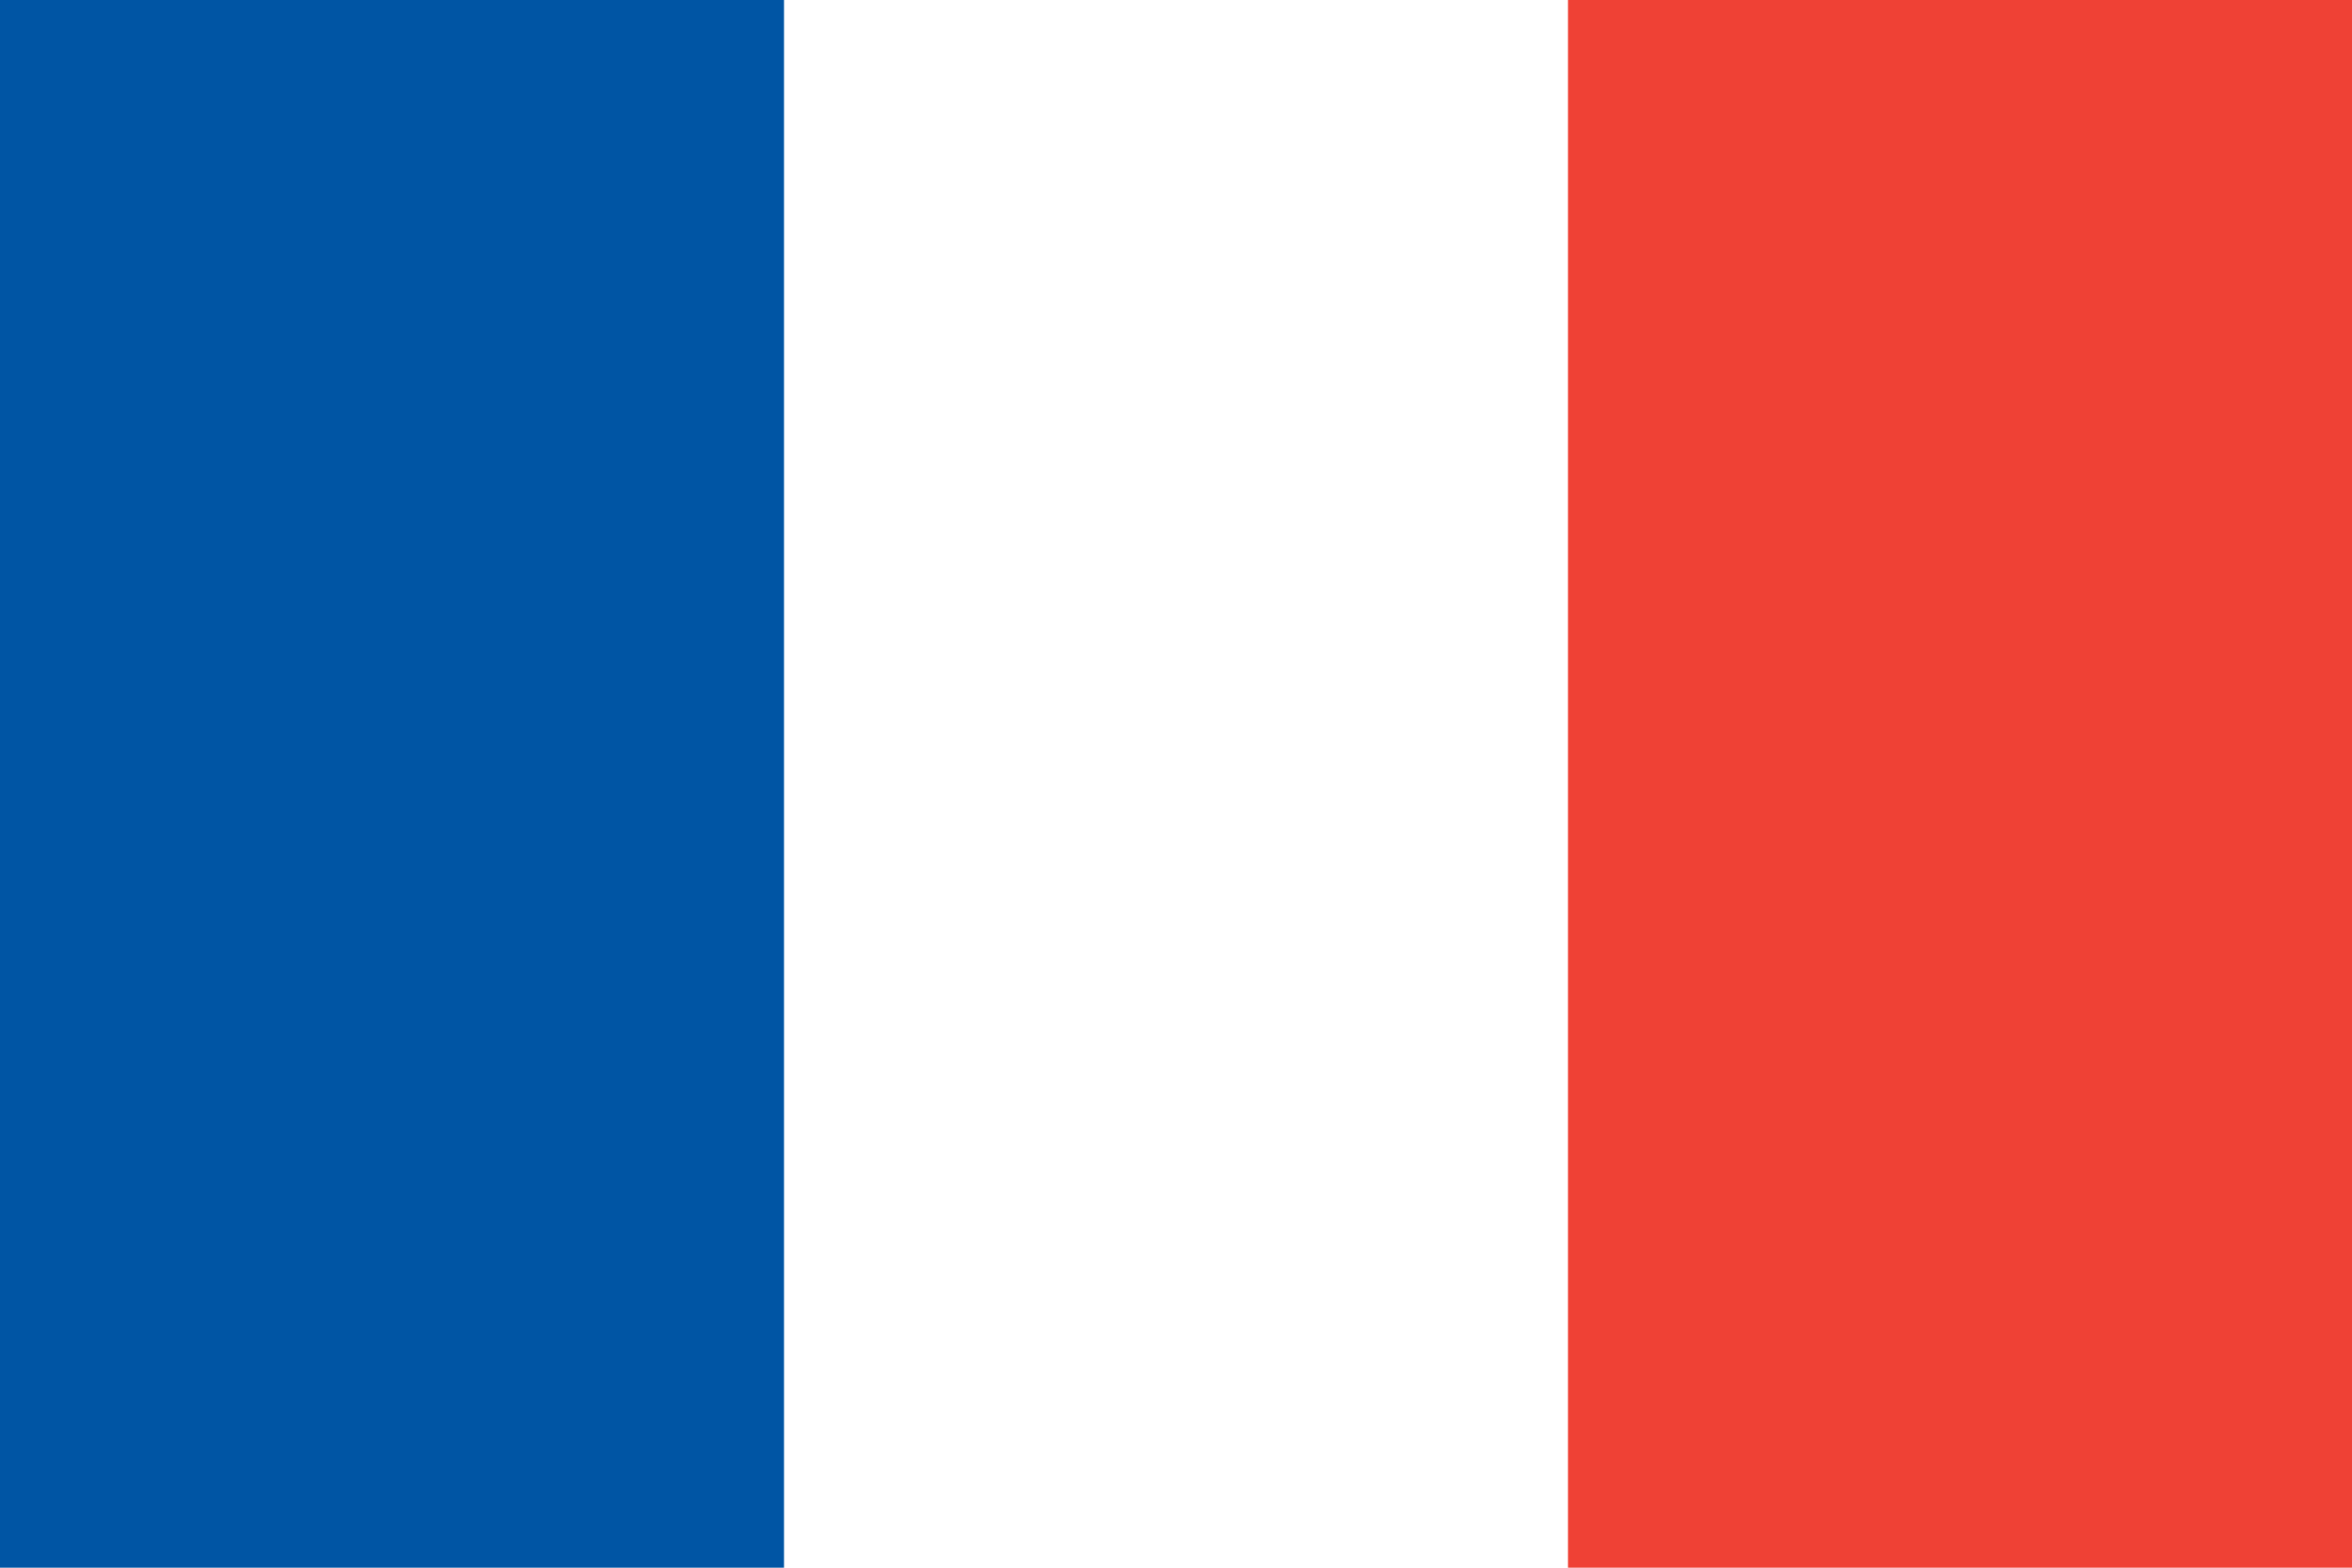
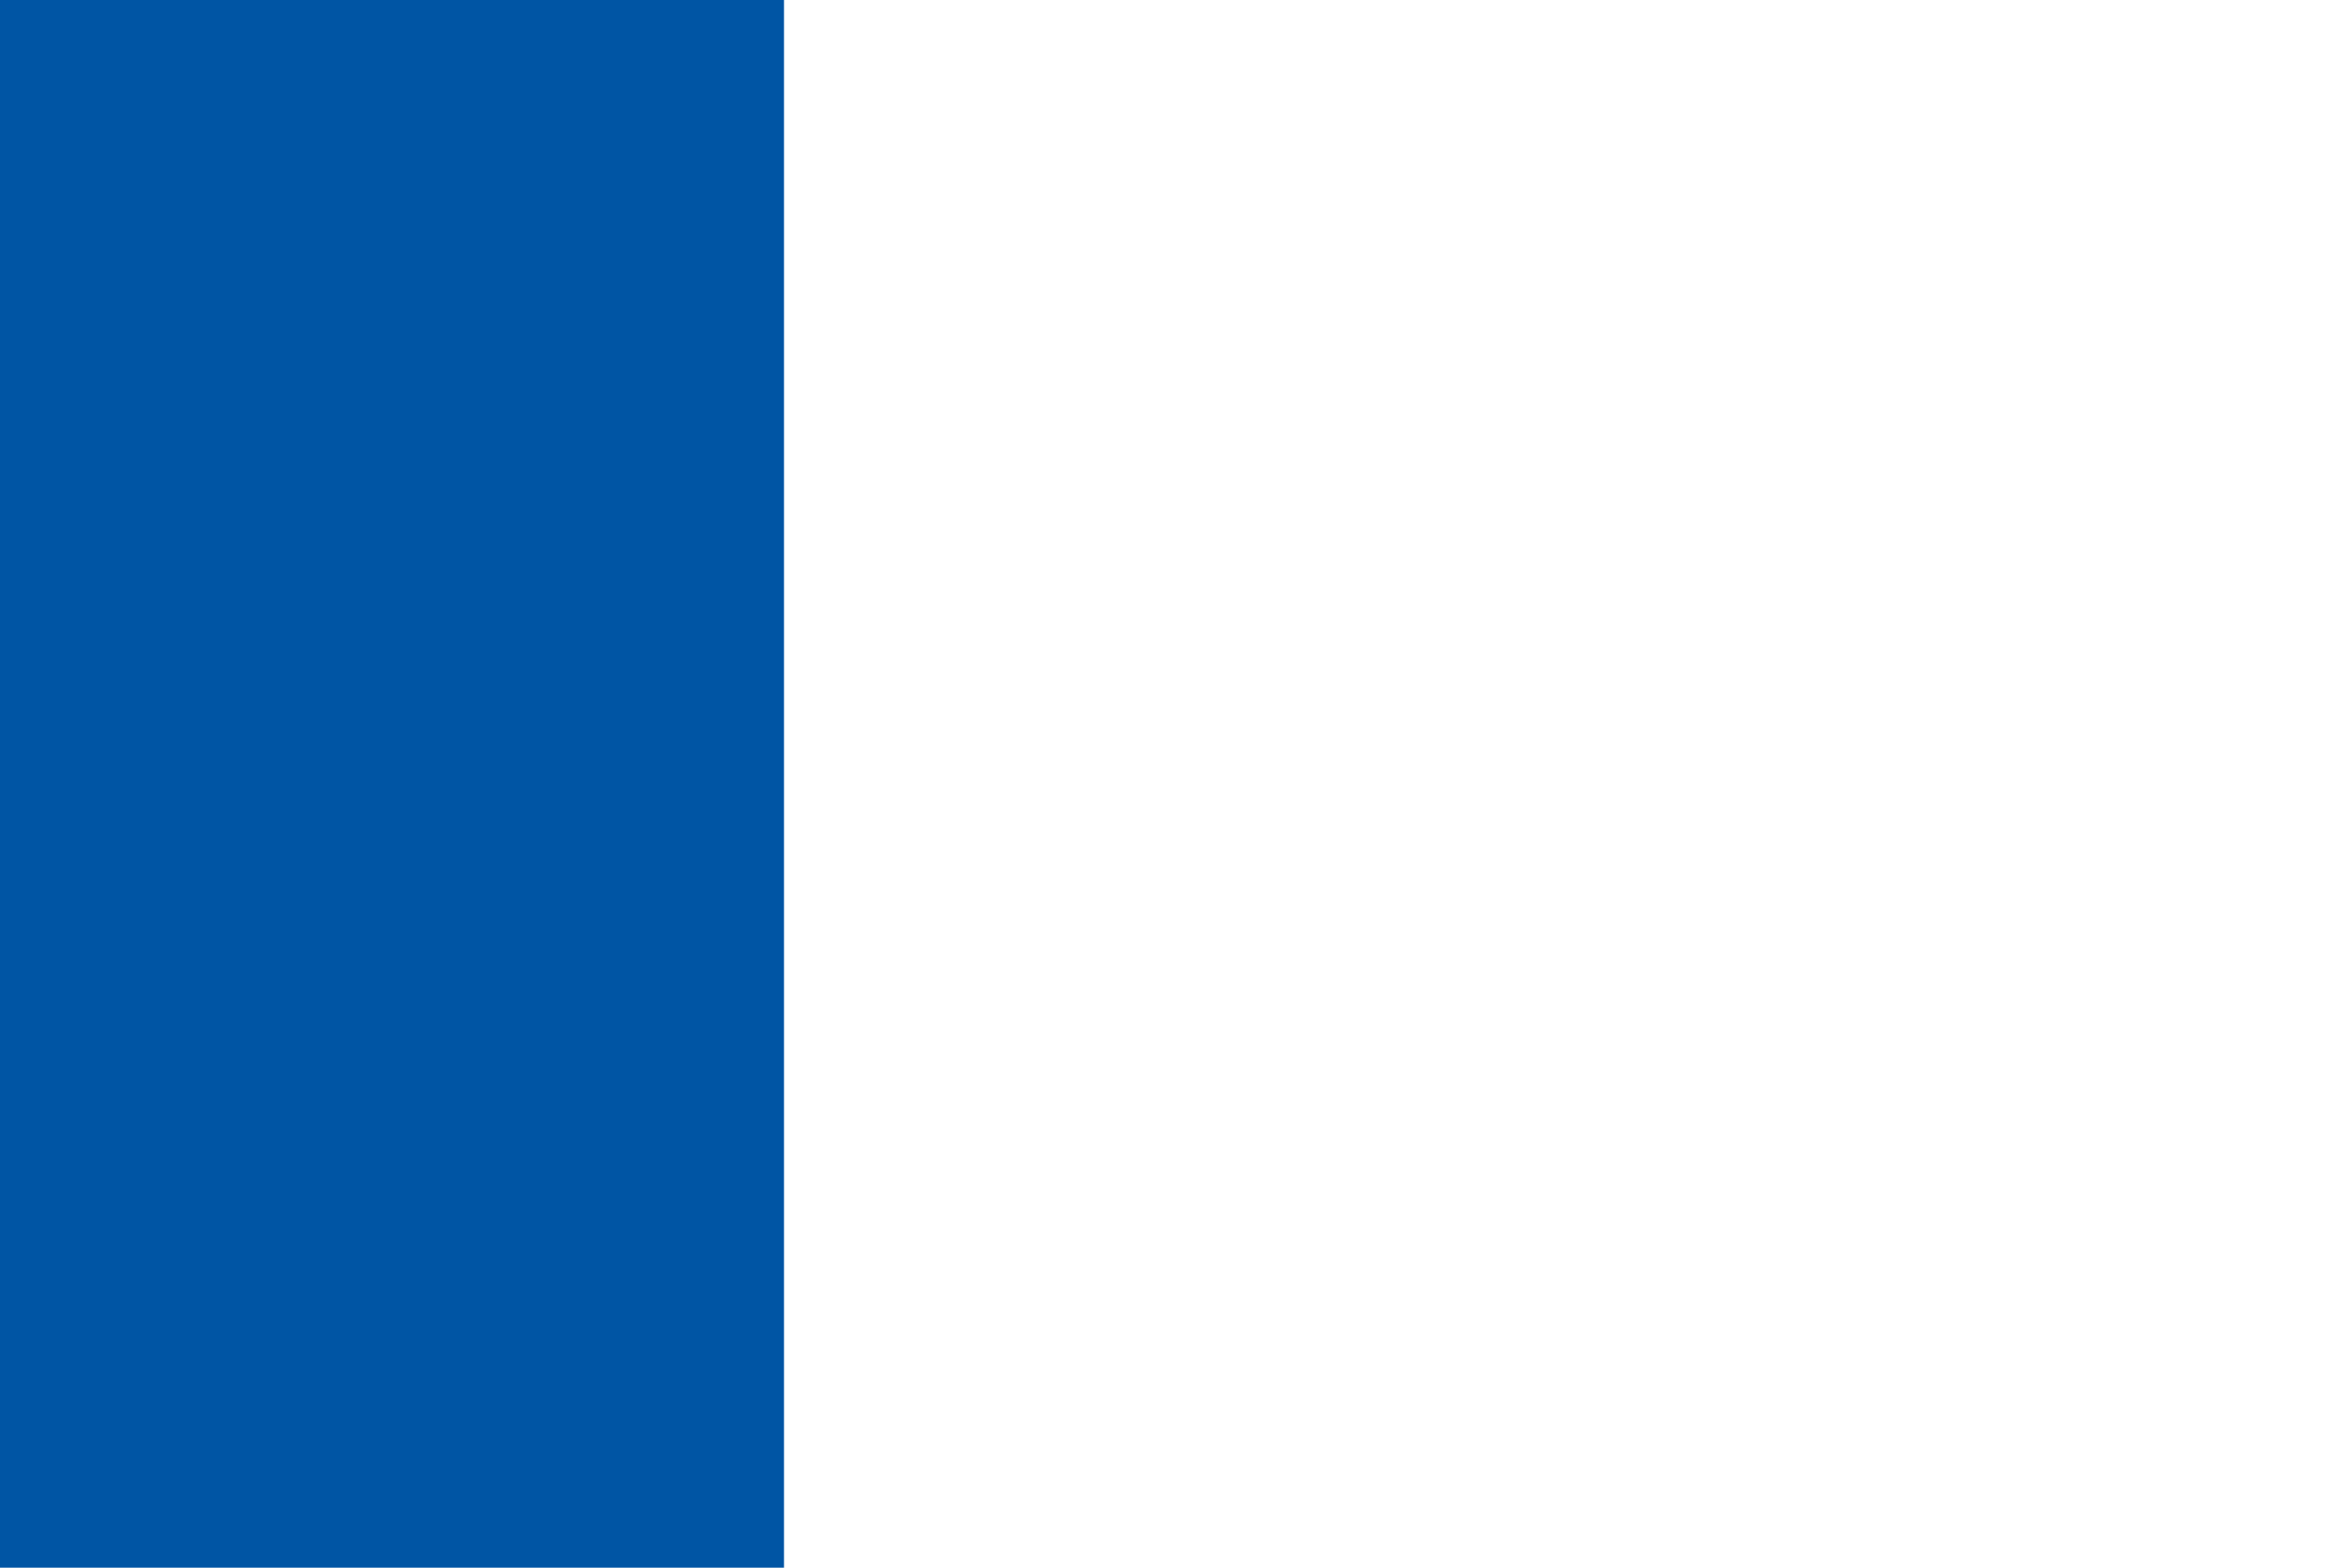
<svg xmlns="http://www.w3.org/2000/svg" id="Calque_1" data-name="Calque 1" viewBox="0 0 300 200">
  <defs>
    <style>.cls-1{fill:#0055a4;}.cls-2{fill:#ef4135;}</style>
  </defs>
  <title>flag-france</title>
  <rect class="cls-1" width="100" height="200" />
-   <rect class="cls-2" x="200" width="100" height="200" />
</svg>